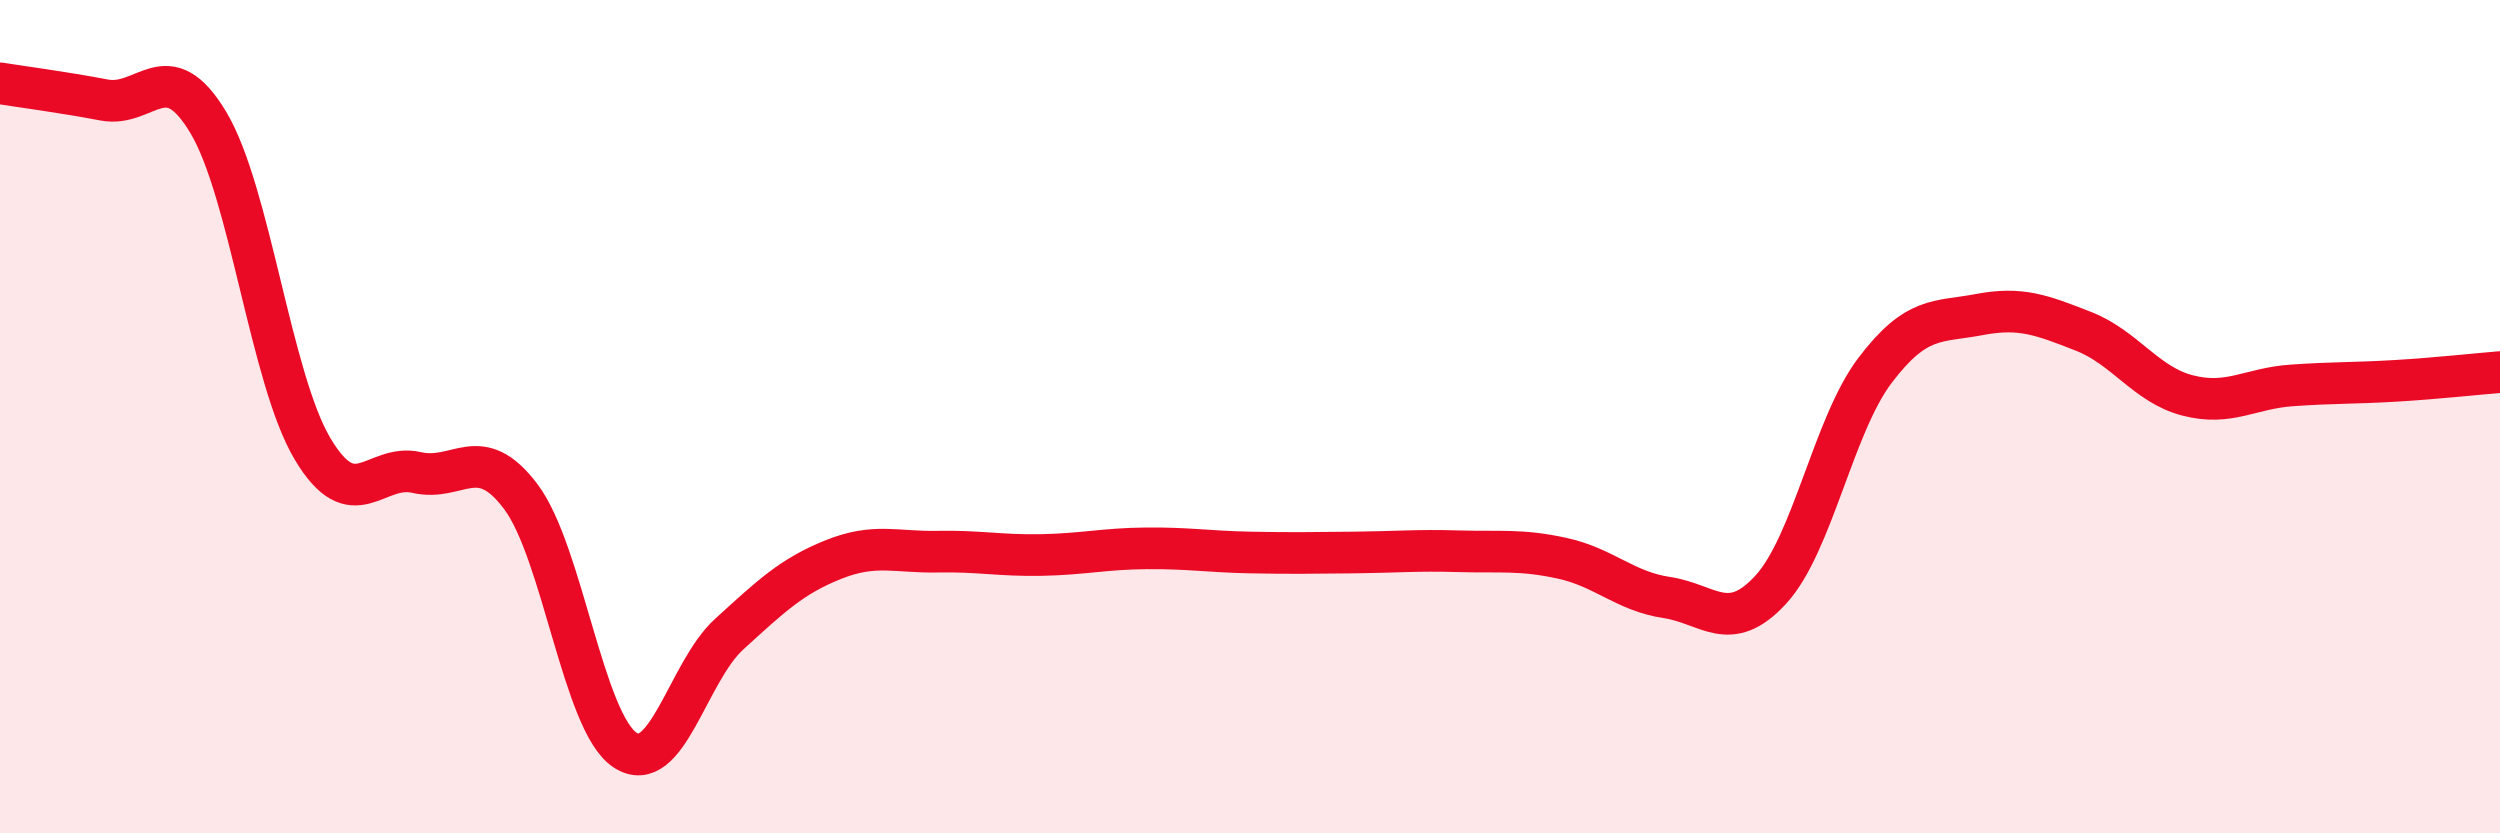
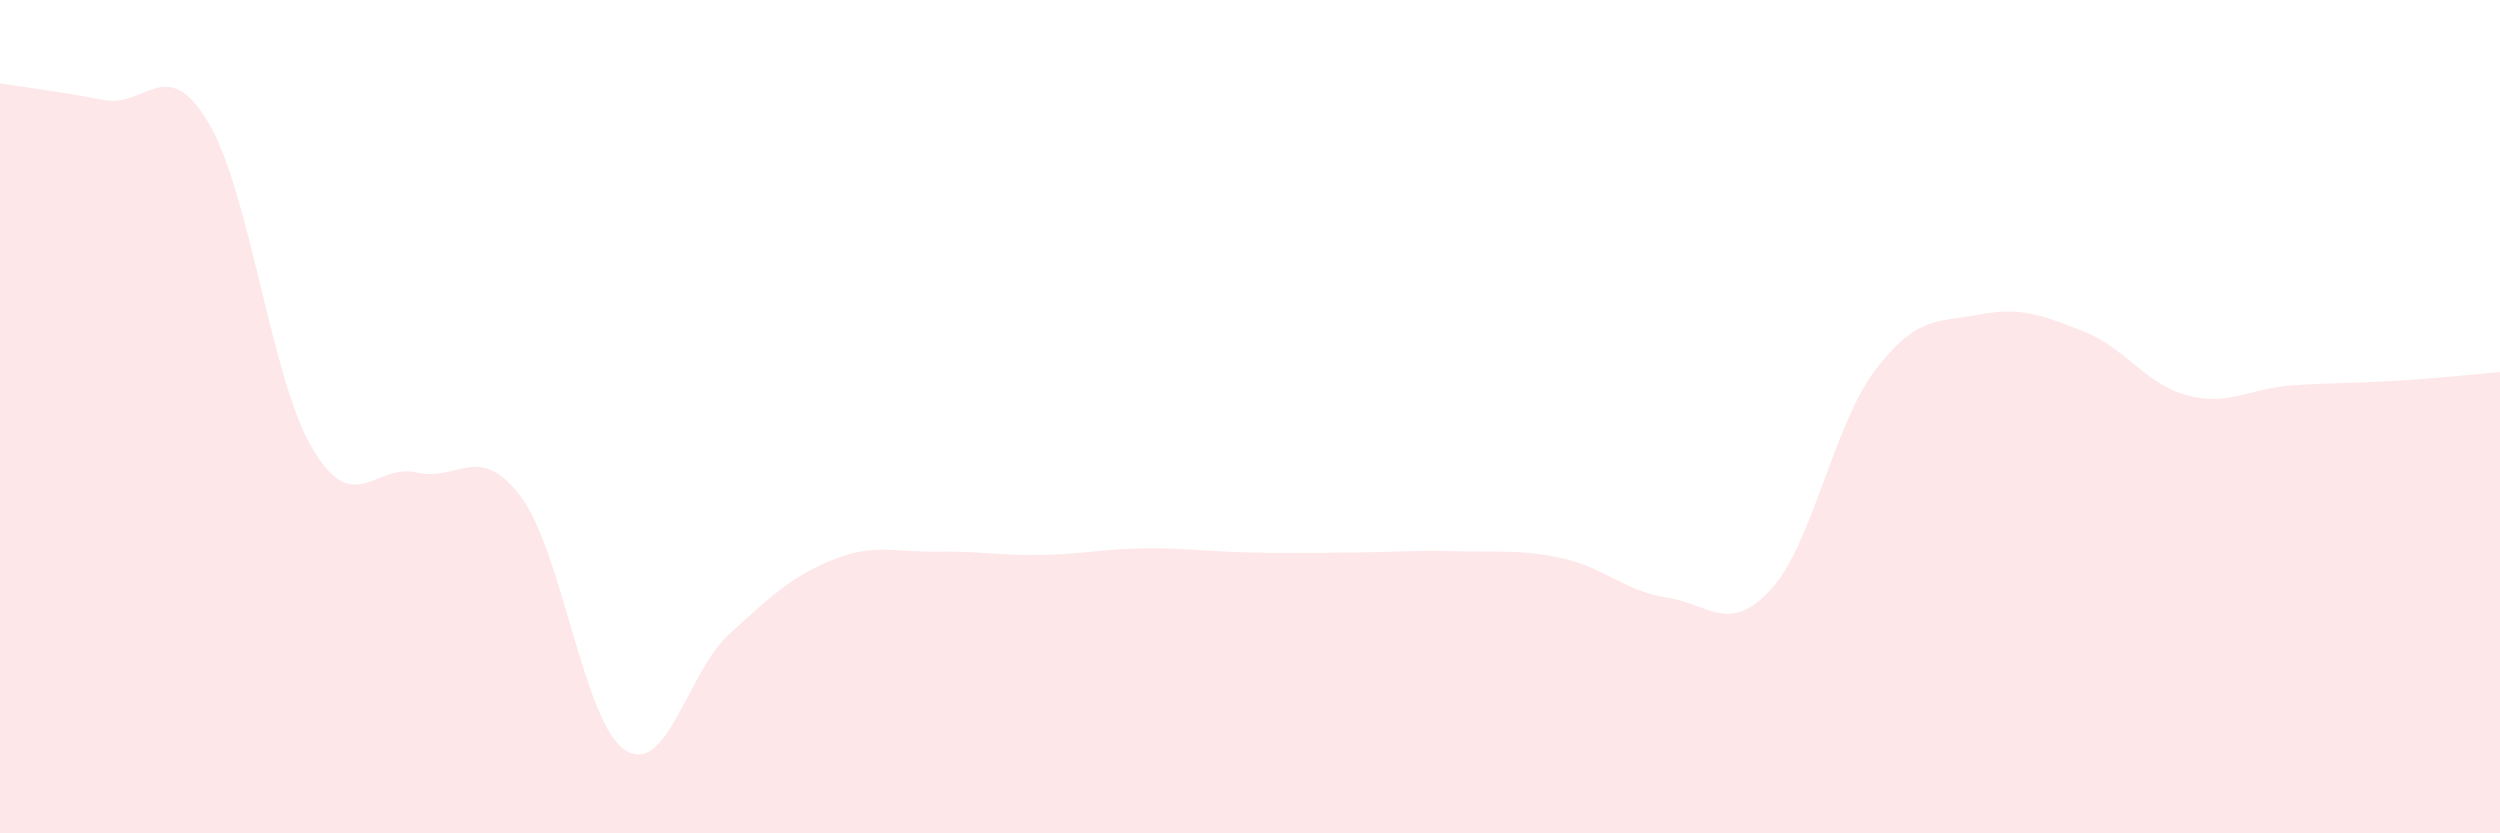
<svg xmlns="http://www.w3.org/2000/svg" width="60" height="20" viewBox="0 0 60 20">
-   <path d="M 0,2 C 0.5,2.08 1.5,2.21 2.5,2.4 C 3.5,2.59 4,1.27 5,2.94 C 6,4.61 6.5,9.09 7.5,10.77 C 8.5,12.45 9,11.11 10,11.34 C 11,11.57 11.5,10.59 12.5,11.92 C 13.5,13.25 14,17.34 15,18 C 16,18.66 16.5,16.13 17.5,15.22 C 18.5,14.31 19,13.83 20,13.43 C 21,13.03 21.5,13.26 22.5,13.24 C 23.5,13.22 24,13.34 25,13.32 C 26,13.3 26.5,13.17 27.5,13.16 C 28.5,13.15 29,13.24 30,13.26 C 31,13.28 31.5,13.27 32.5,13.26 C 33.5,13.25 34,13.2 35,13.23 C 36,13.26 36.5,13.18 37.5,13.4 C 38.5,13.62 39,14.19 40,14.34 C 41,14.49 41.5,15.24 42.5,14.15 C 43.5,13.06 44,10.21 45,8.89 C 46,7.57 46.5,7.74 47.5,7.55 C 48.5,7.36 49,7.56 50,7.95 C 51,8.34 51.5,9.23 52.5,9.49 C 53.5,9.75 54,9.32 55,9.25 C 56,9.18 56.5,9.2 57.5,9.14 C 58.5,9.08 59.5,8.97 60,8.93L60 20L0 20Z" fill="#EB0A25" opacity="0.1" stroke-linecap="round" stroke-linejoin="round" />
-   <path d="M 0,2 C 0.5,2.08 1.5,2.21 2.5,2.4 C 3.5,2.59 4,1.27 5,2.94 C 6,4.61 6.5,9.09 7.5,10.77 C 8.5,12.45 9,11.11 10,11.34 C 11,11.57 11.5,10.59 12.5,11.92 C 13.5,13.25 14,17.34 15,18 C 16,18.66 16.5,16.13 17.5,15.22 C 18.5,14.31 19,13.83 20,13.43 C 21,13.03 21.5,13.26 22.5,13.24 C 23.5,13.22 24,13.34 25,13.32 C 26,13.3 26.5,13.17 27.5,13.16 C 28.5,13.15 29,13.24 30,13.26 C 31,13.28 31.5,13.27 32.5,13.26 C 33.5,13.25 34,13.2 35,13.23 C 36,13.26 36.5,13.18 37.5,13.4 C 38.5,13.62 39,14.19 40,14.34 C 41,14.49 41.5,15.24 42.5,14.15 C 43.5,13.06 44,10.21 45,8.89 C 46,7.57 46.5,7.74 47.5,7.55 C 48.5,7.36 49,7.56 50,7.95 C 51,8.34 51.5,9.23 52.5,9.49 C 53.5,9.75 54,9.32 55,9.25 C 56,9.18 56.5,9.2 57.5,9.14 C 58.5,9.08 59.5,8.97 60,8.93" stroke="#EB0A25" stroke-width="1" fill="none" stroke-linecap="round" stroke-linejoin="round" />
+   <path d="M 0,2 C 0.5,2.08 1.5,2.21 2.5,2.4 C 3.5,2.59 4,1.27 5,2.94 C 6,4.61 6.5,9.09 7.5,10.77 C 8.5,12.45 9,11.11 10,11.34 C 11,11.57 11.5,10.59 12.5,11.92 C 13.5,13.25 14,17.34 15,18 C 16,18.66 16.5,16.13 17.5,15.22 C 18.5,14.31 19,13.83 20,13.43 C 21,13.03 21.5,13.26 22.5,13.24 C 23.5,13.22 24,13.34 25,13.32 C 26,13.3 26.5,13.17 27.5,13.16 C 28.5,13.15 29,13.24 30,13.26 C 31,13.28 31.5,13.27 32.5,13.26 C 33.5,13.25 34,13.2 35,13.23 C 36,13.26 36.5,13.18 37.5,13.4 C 38.5,13.62 39,14.19 40,14.34 C 41,14.49 41.5,15.24 42.5,14.15 C 43.5,13.06 44,10.21 45,8.89 C 46,7.57 46.5,7.74 47.5,7.55 C 48.5,7.36 49,7.56 50,7.95 C 51,8.34 51.5,9.23 52.5,9.49 C 53.5,9.75 54,9.32 55,9.25 C 56,9.18 56.5,9.2 57.5,9.14 C 58.5,9.08 59.5,8.97 60,8.93L60 20L0 20" fill="#EB0A25" opacity="0.1" stroke-linecap="round" stroke-linejoin="round" />
</svg>